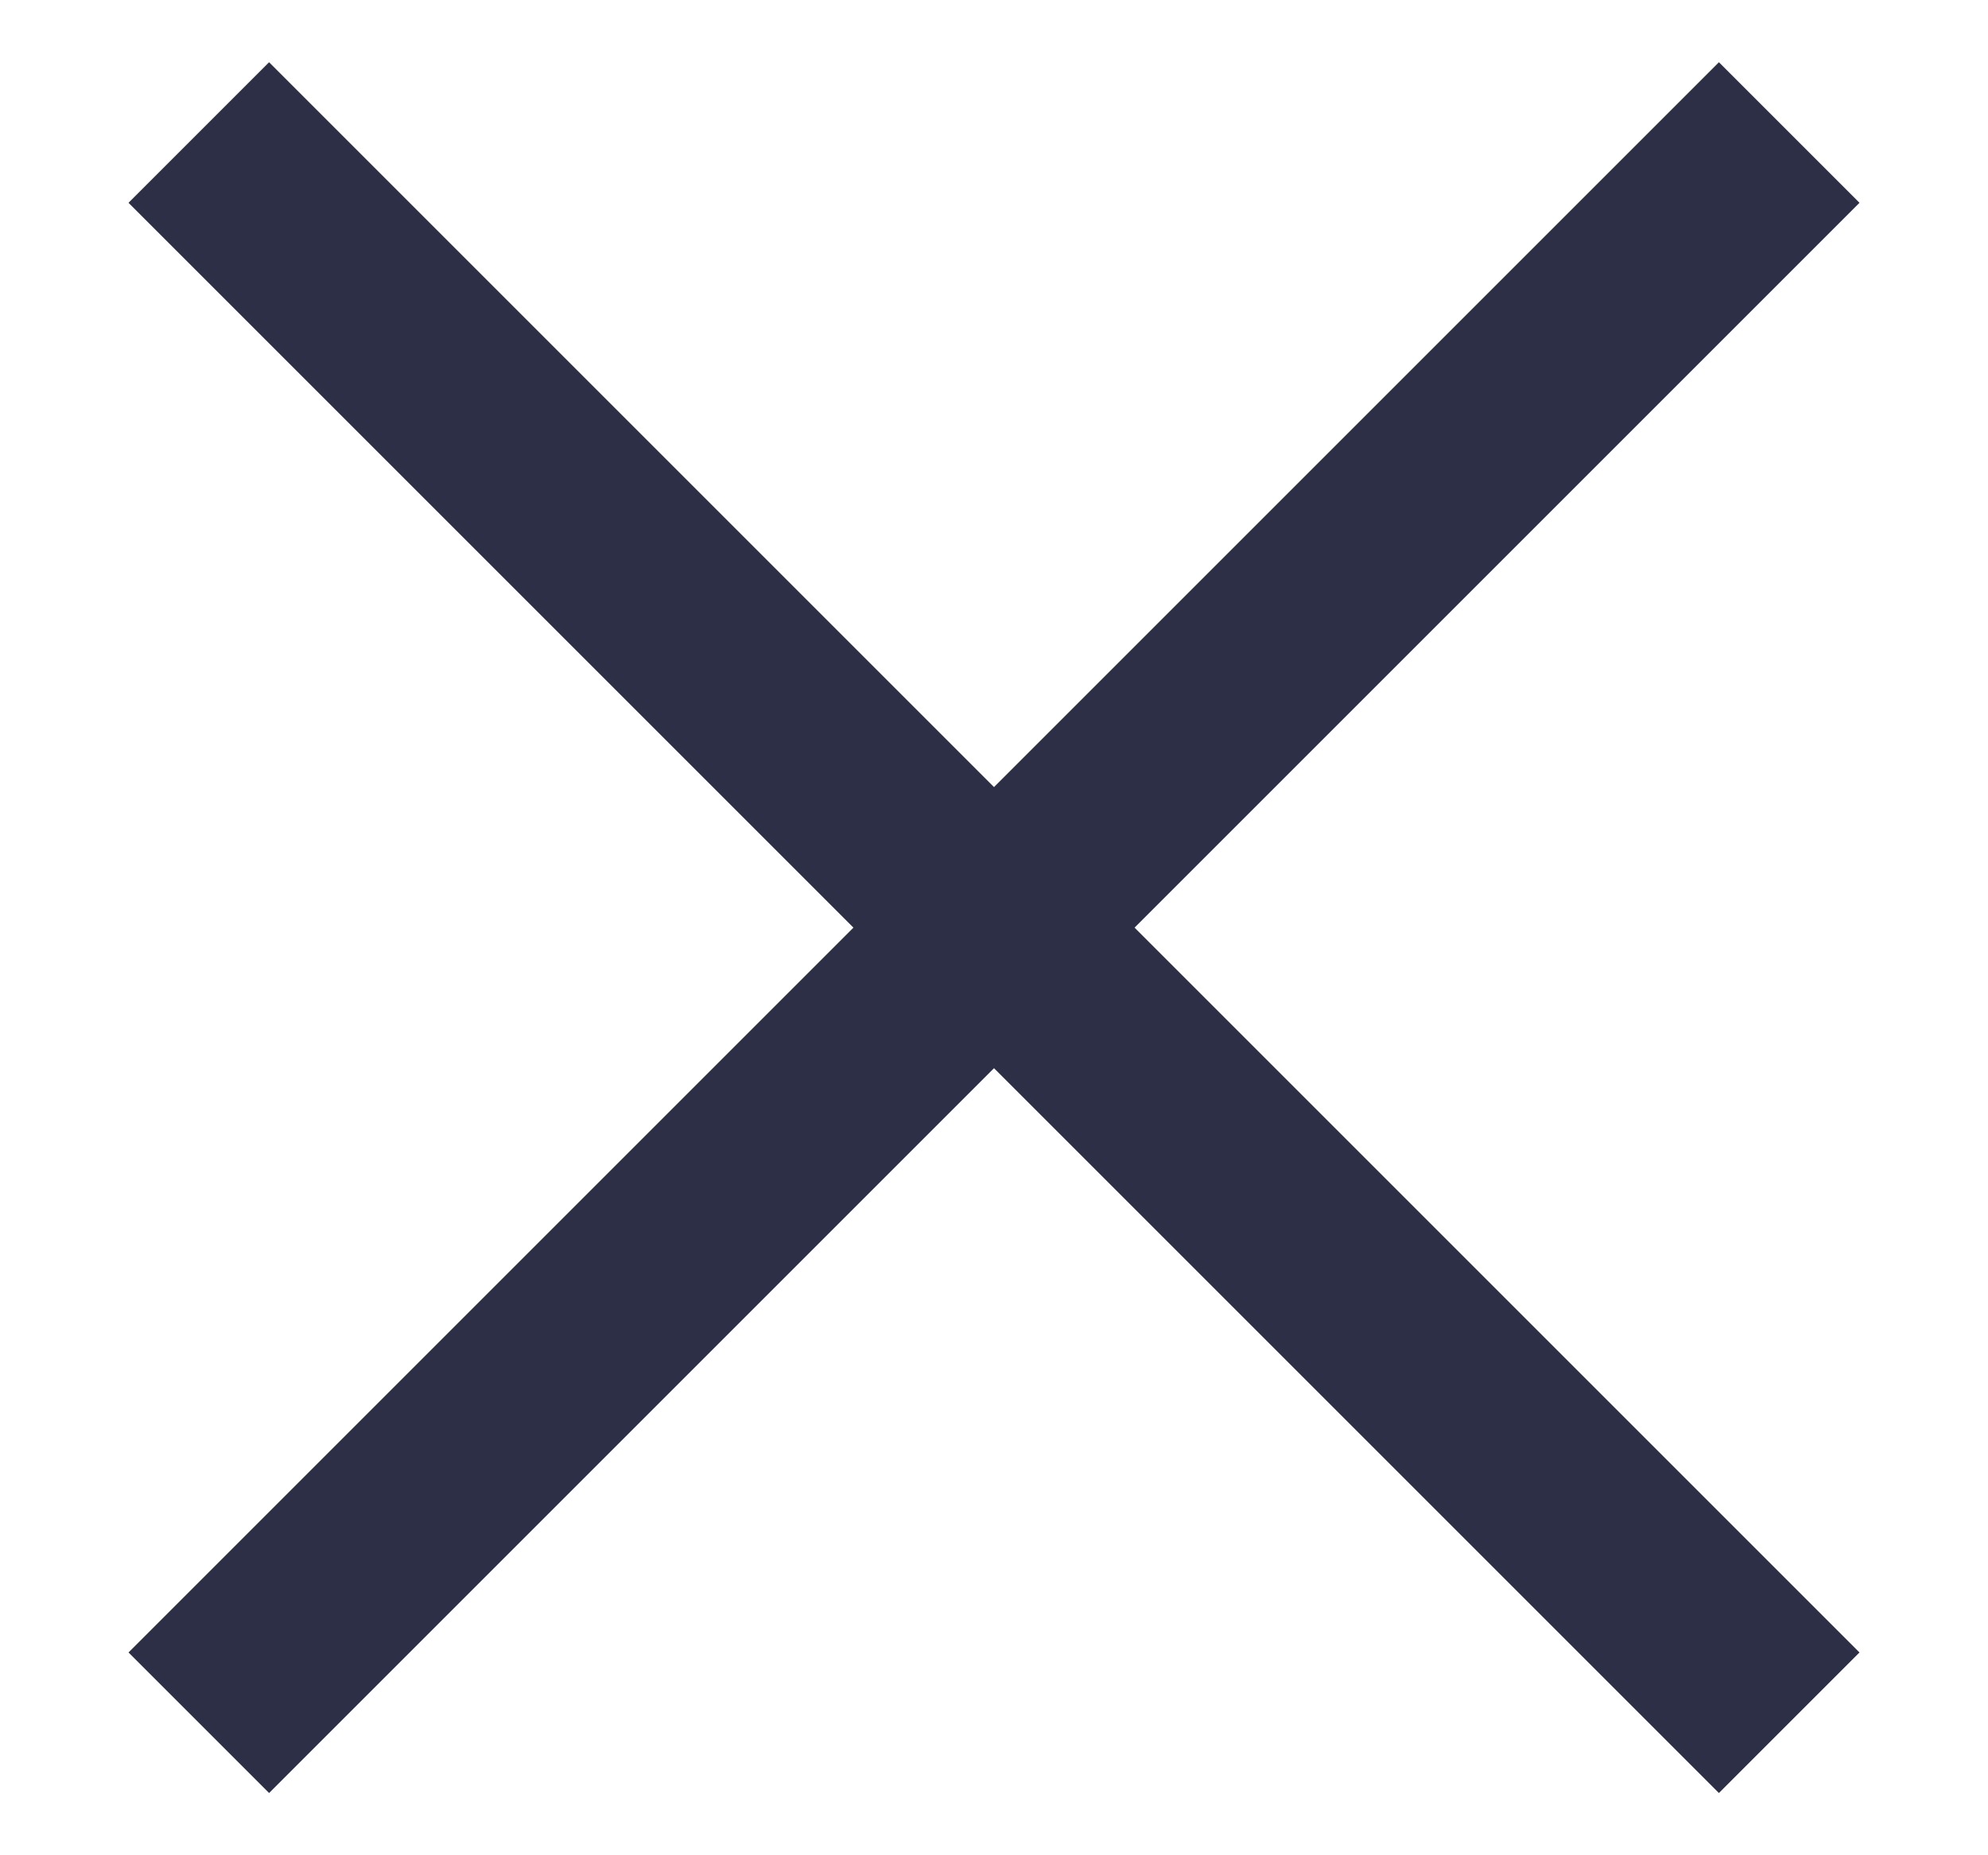
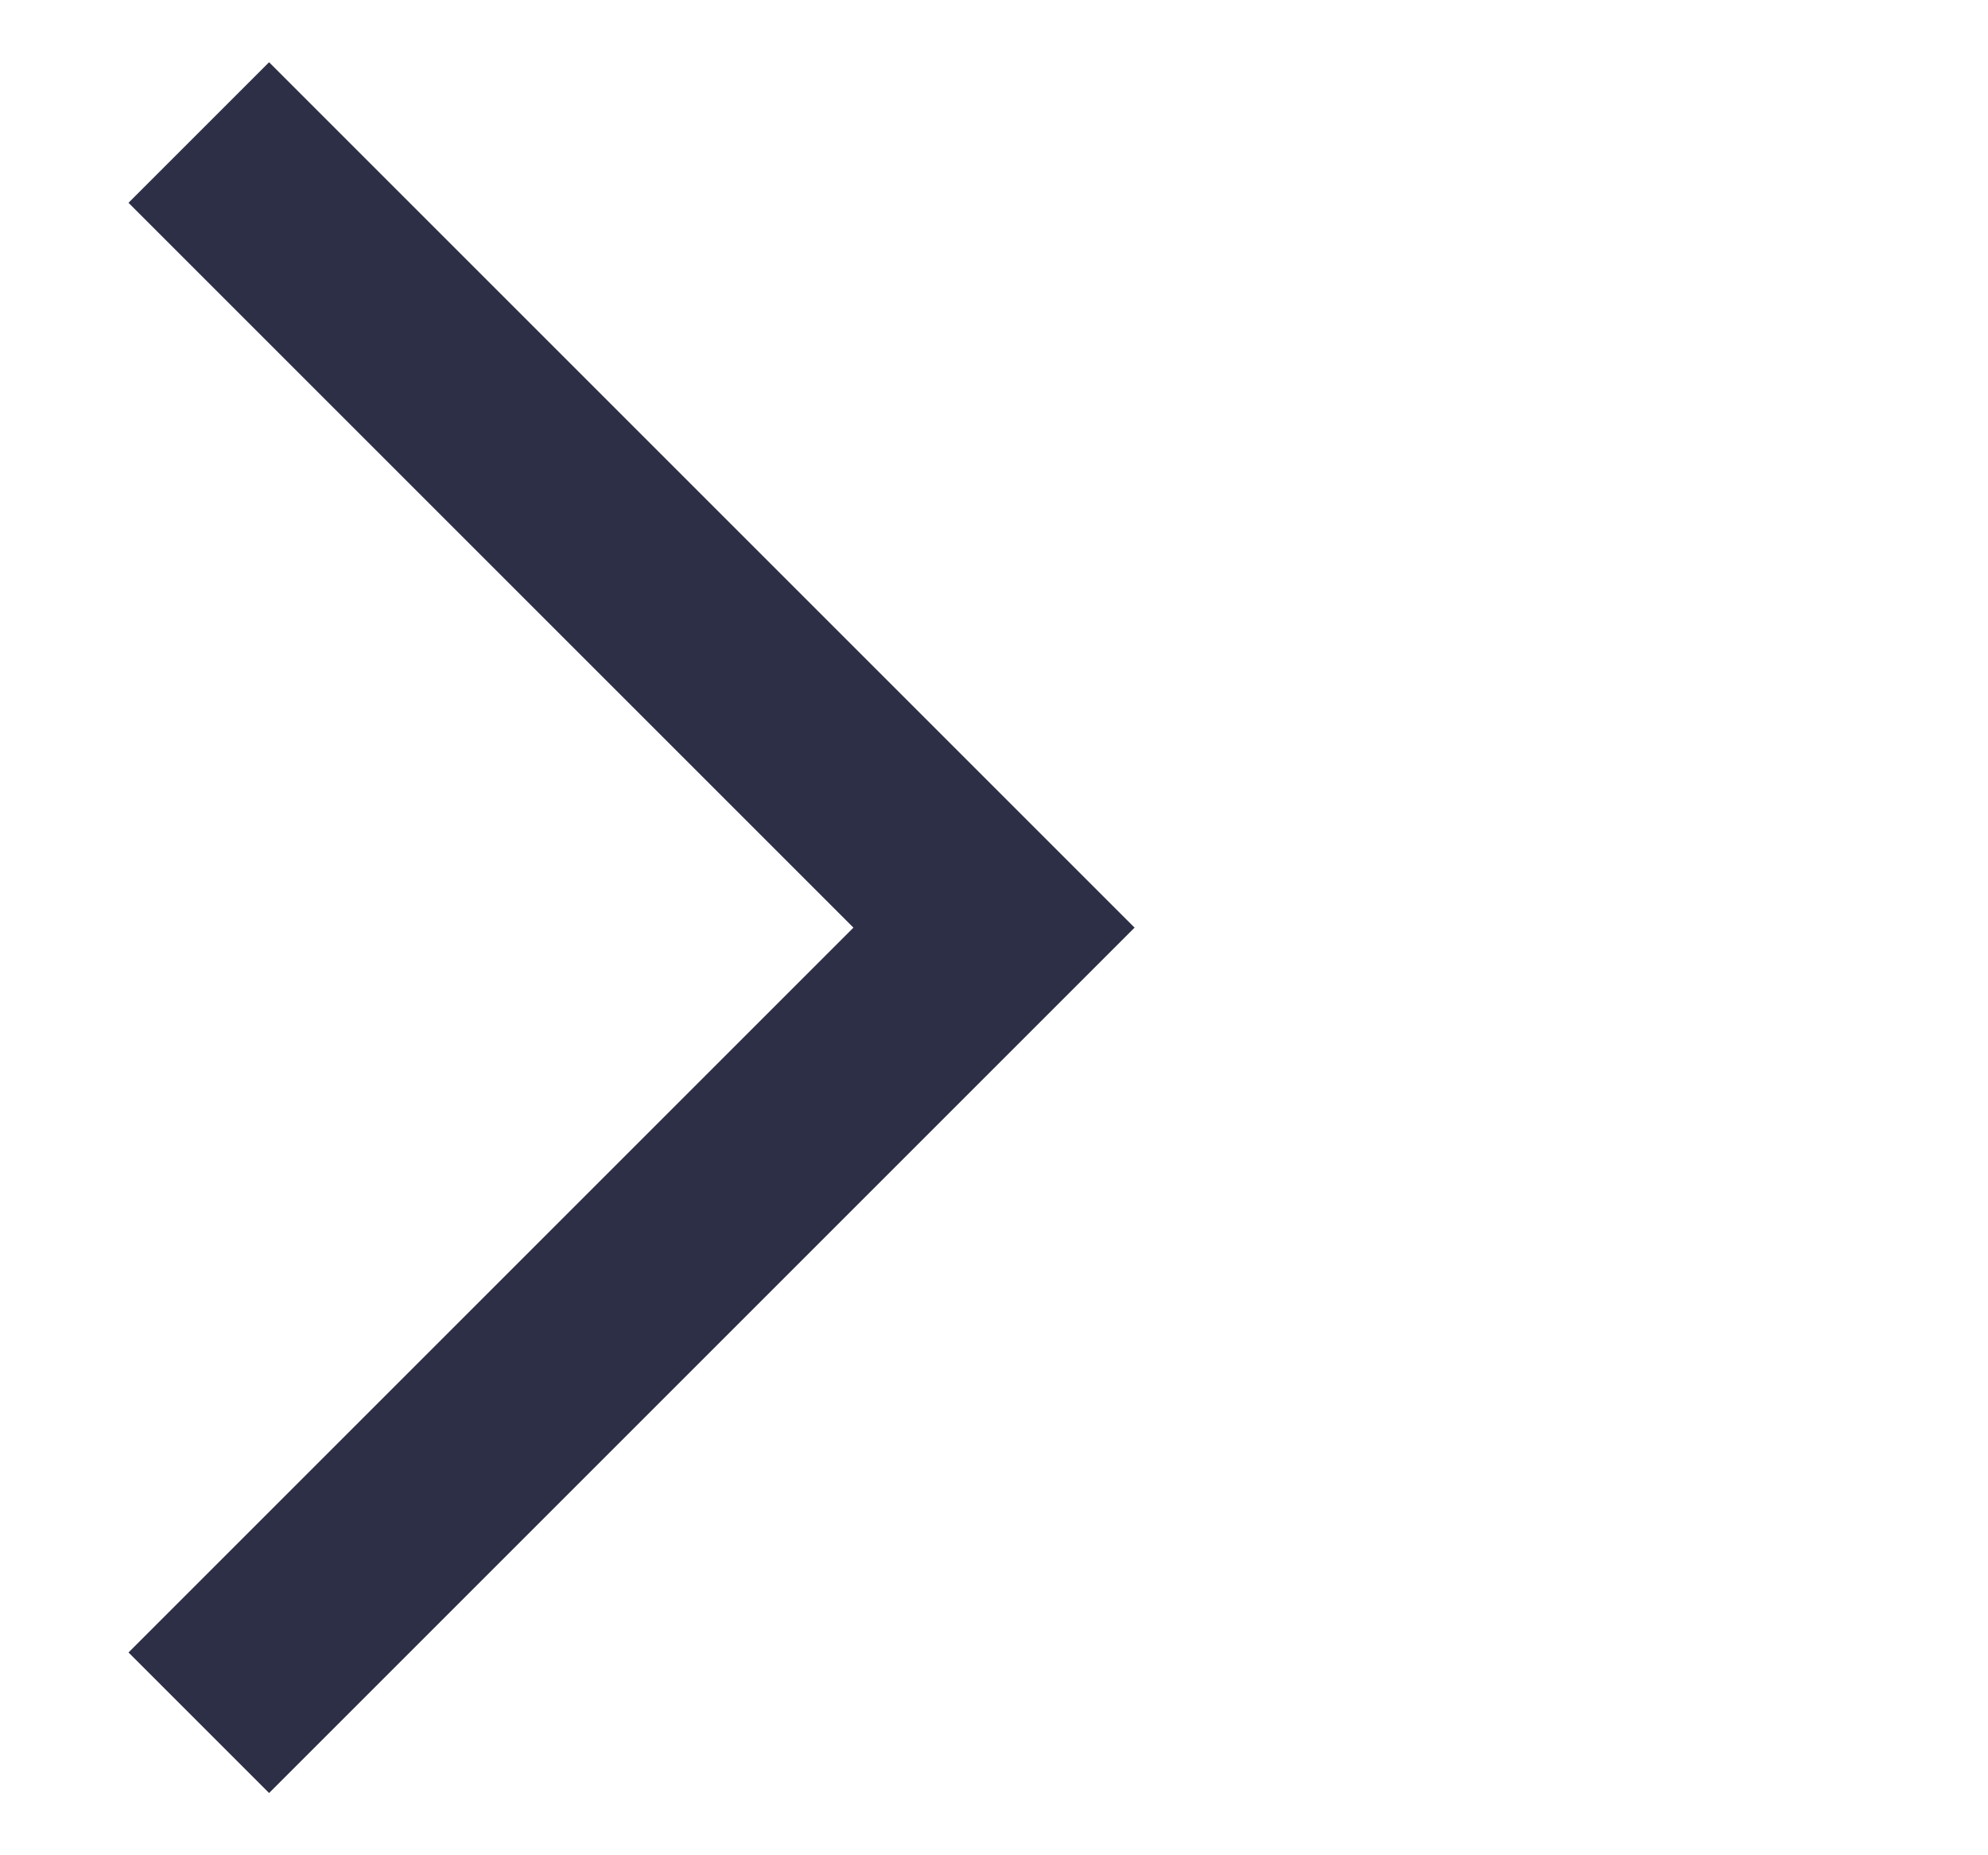
<svg xmlns="http://www.w3.org/2000/svg" width="15" height="14" viewBox="0 0 15 14" fill="none">
  <path d="M1.5 1L7.5 7L1.5 13" stroke="#2D2F46" stroke-width="1.5" />
-   <path d="M13.5 13L7.5 7L13.5 1" stroke="#2D2F46" stroke-width="1.5" />
</svg>